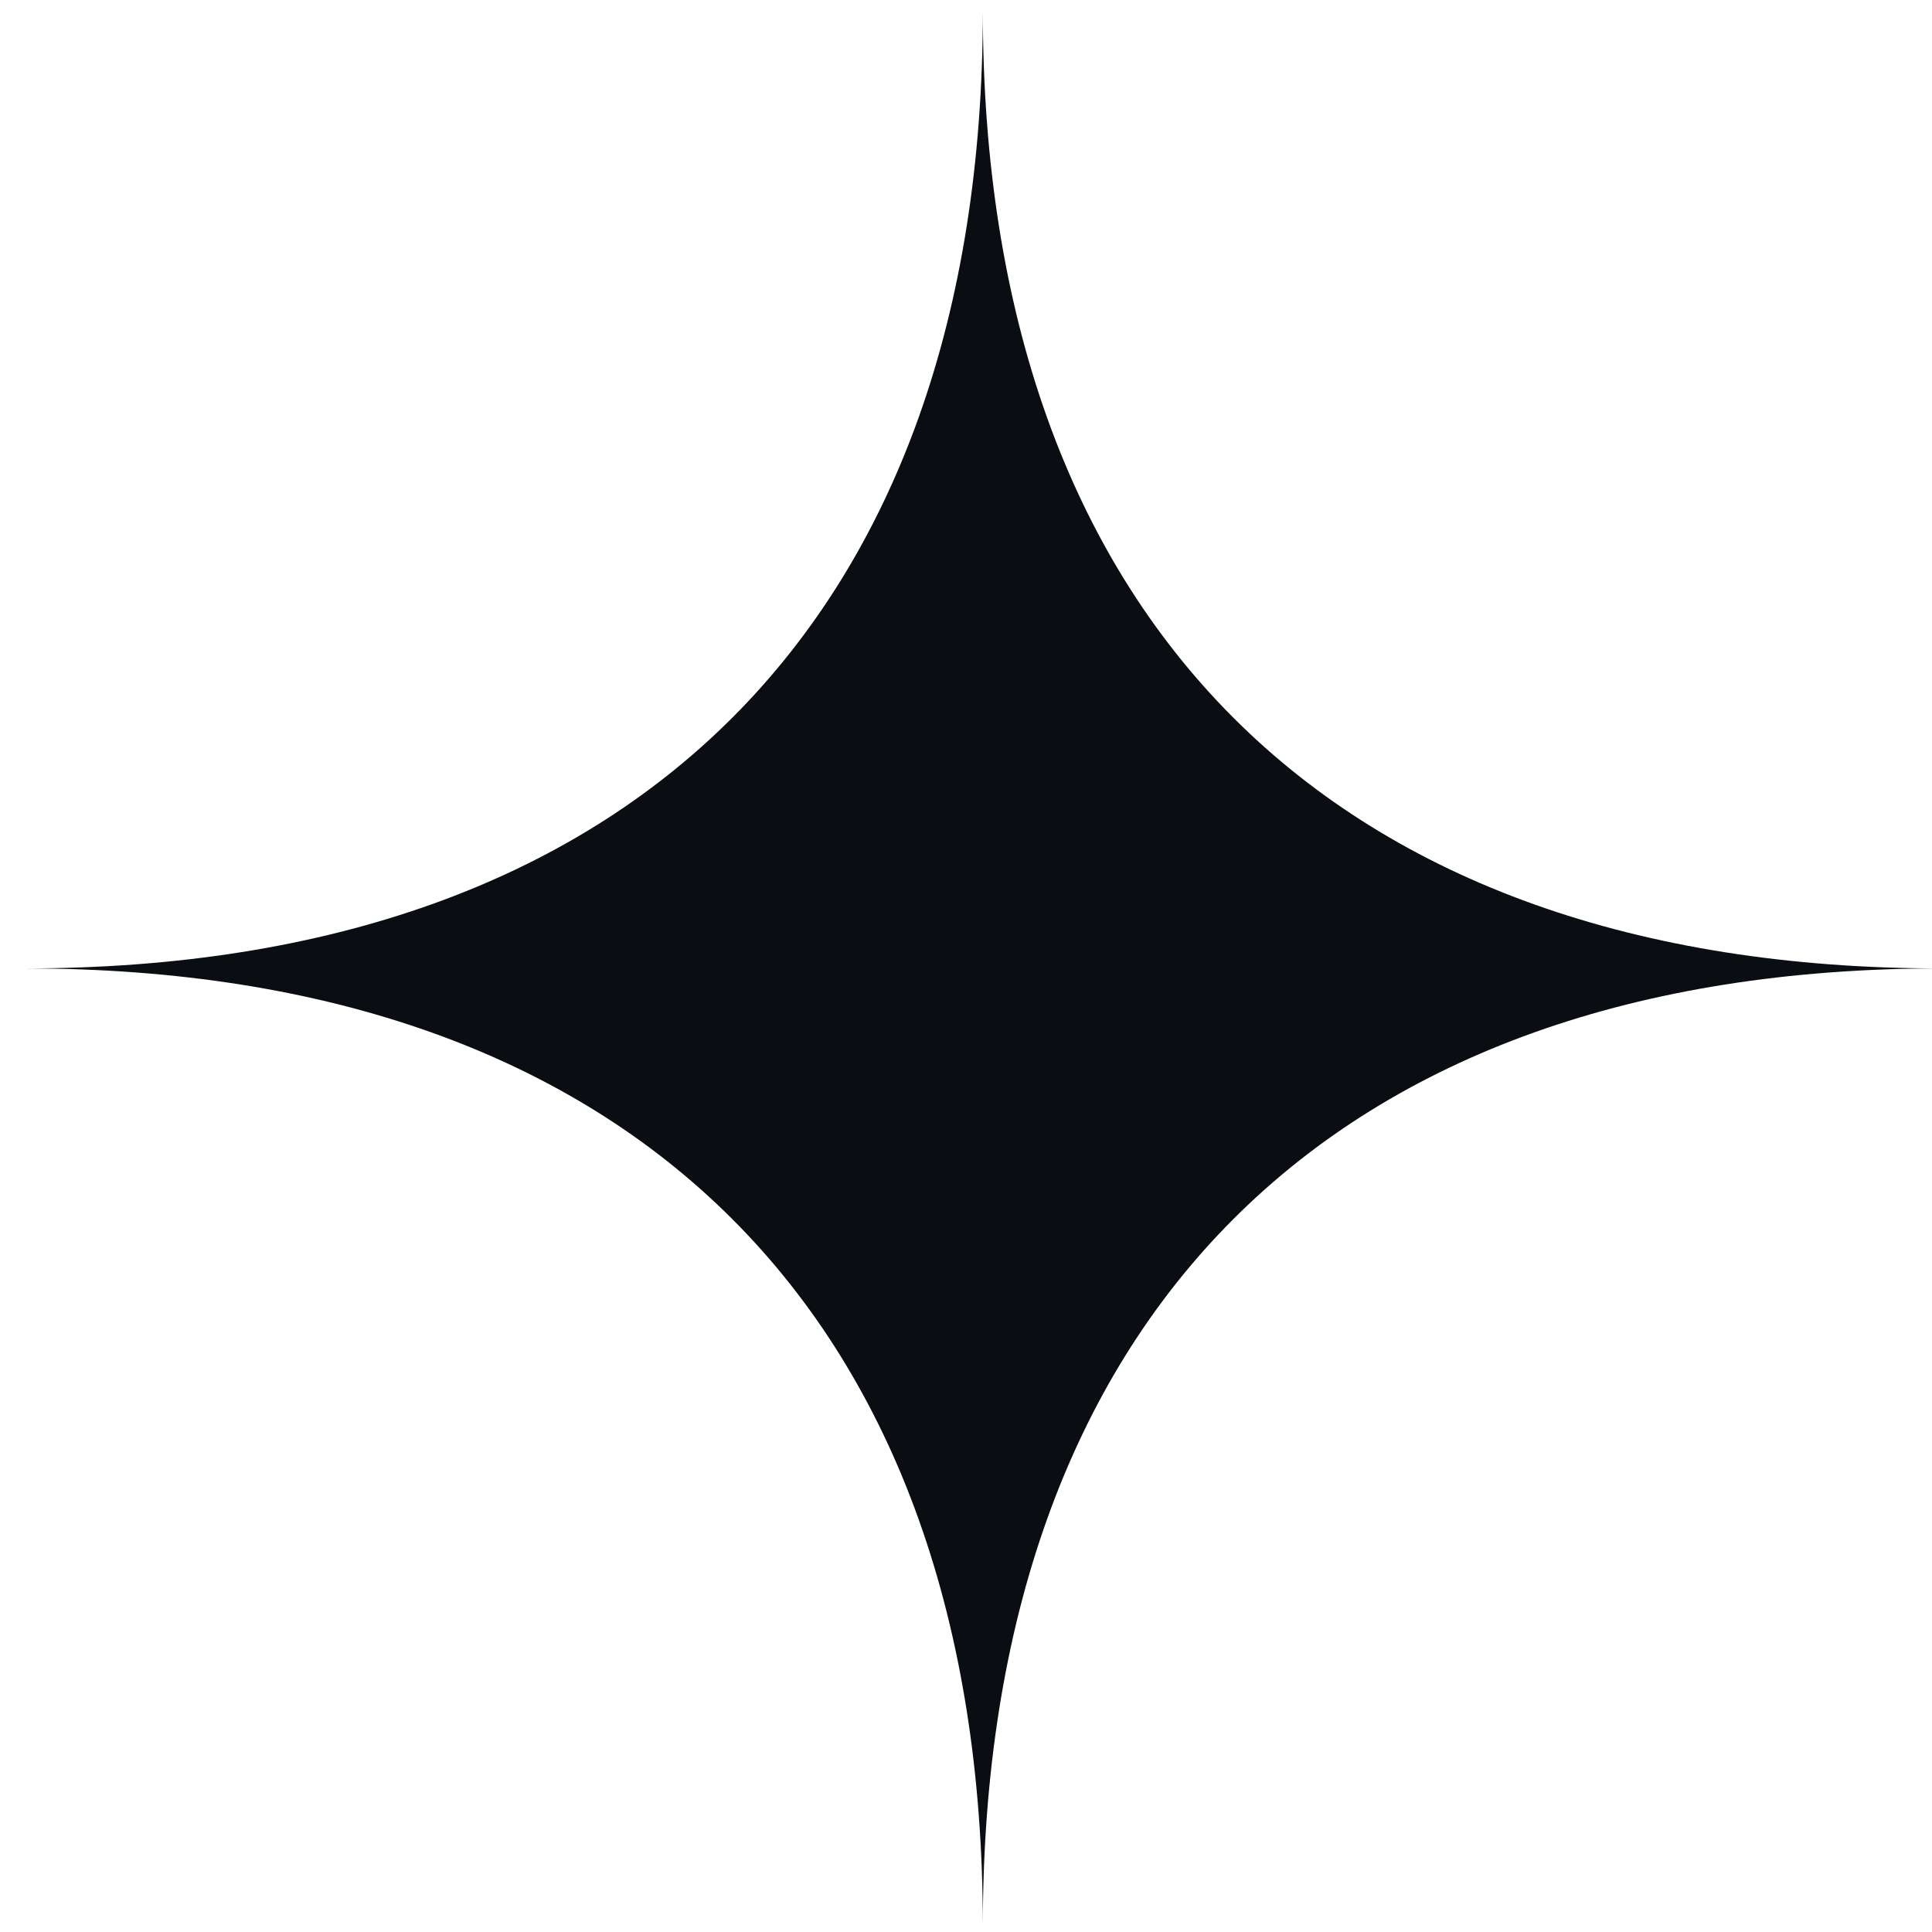
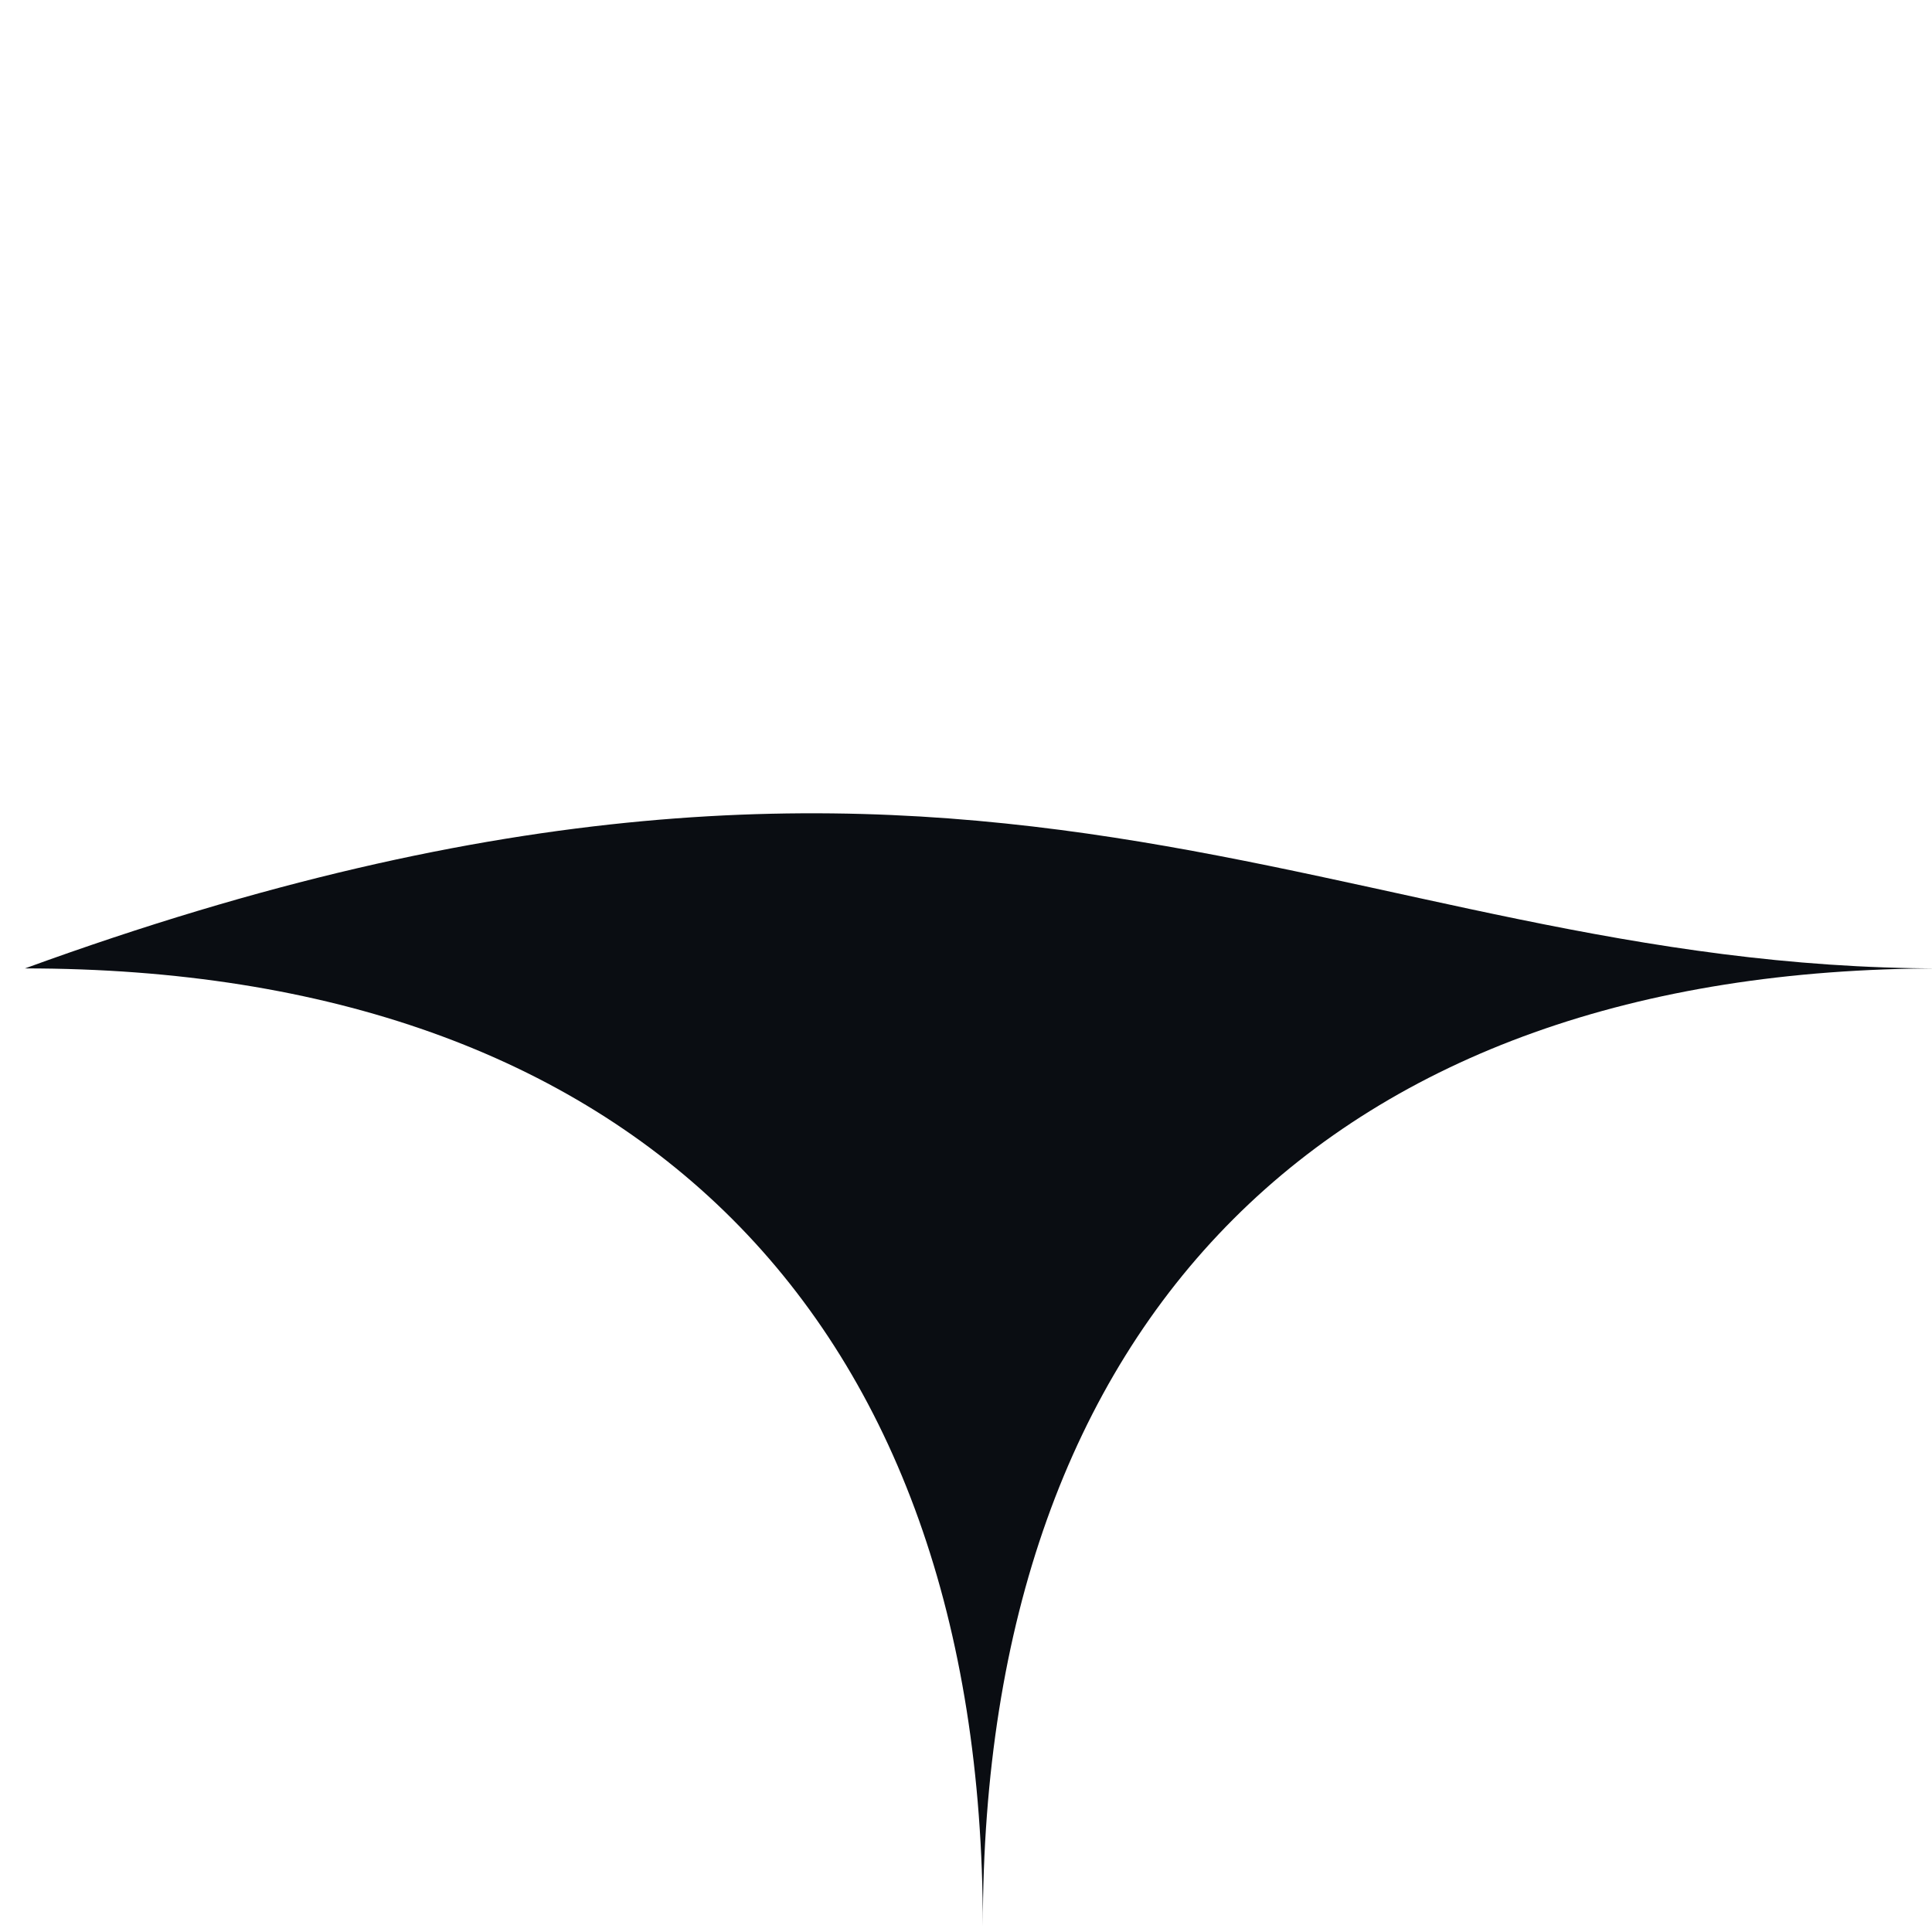
<svg xmlns="http://www.w3.org/2000/svg" viewBox="0 0 49 49" fill="none">
-   <path fill-rule="evenodd" clip-rule="evenodd" d="M0.634 24.561C16.075 24.561 24.927 15.709 24.927 0.268C24.927 15.709 33.779 24.561 49.219 24.561C33.779 24.561 24.927 33.413 24.927 48.853C24.927 33.413 16.075 24.561 0.634 24.561Z" fill="#0A0D12" />
+   <path fill-rule="evenodd" clip-rule="evenodd" d="M0.634 24.561C24.927 15.709 33.779 24.561 49.219 24.561C33.779 24.561 24.927 33.413 24.927 48.853C24.927 33.413 16.075 24.561 0.634 24.561Z" fill="#0A0D12" />
</svg>